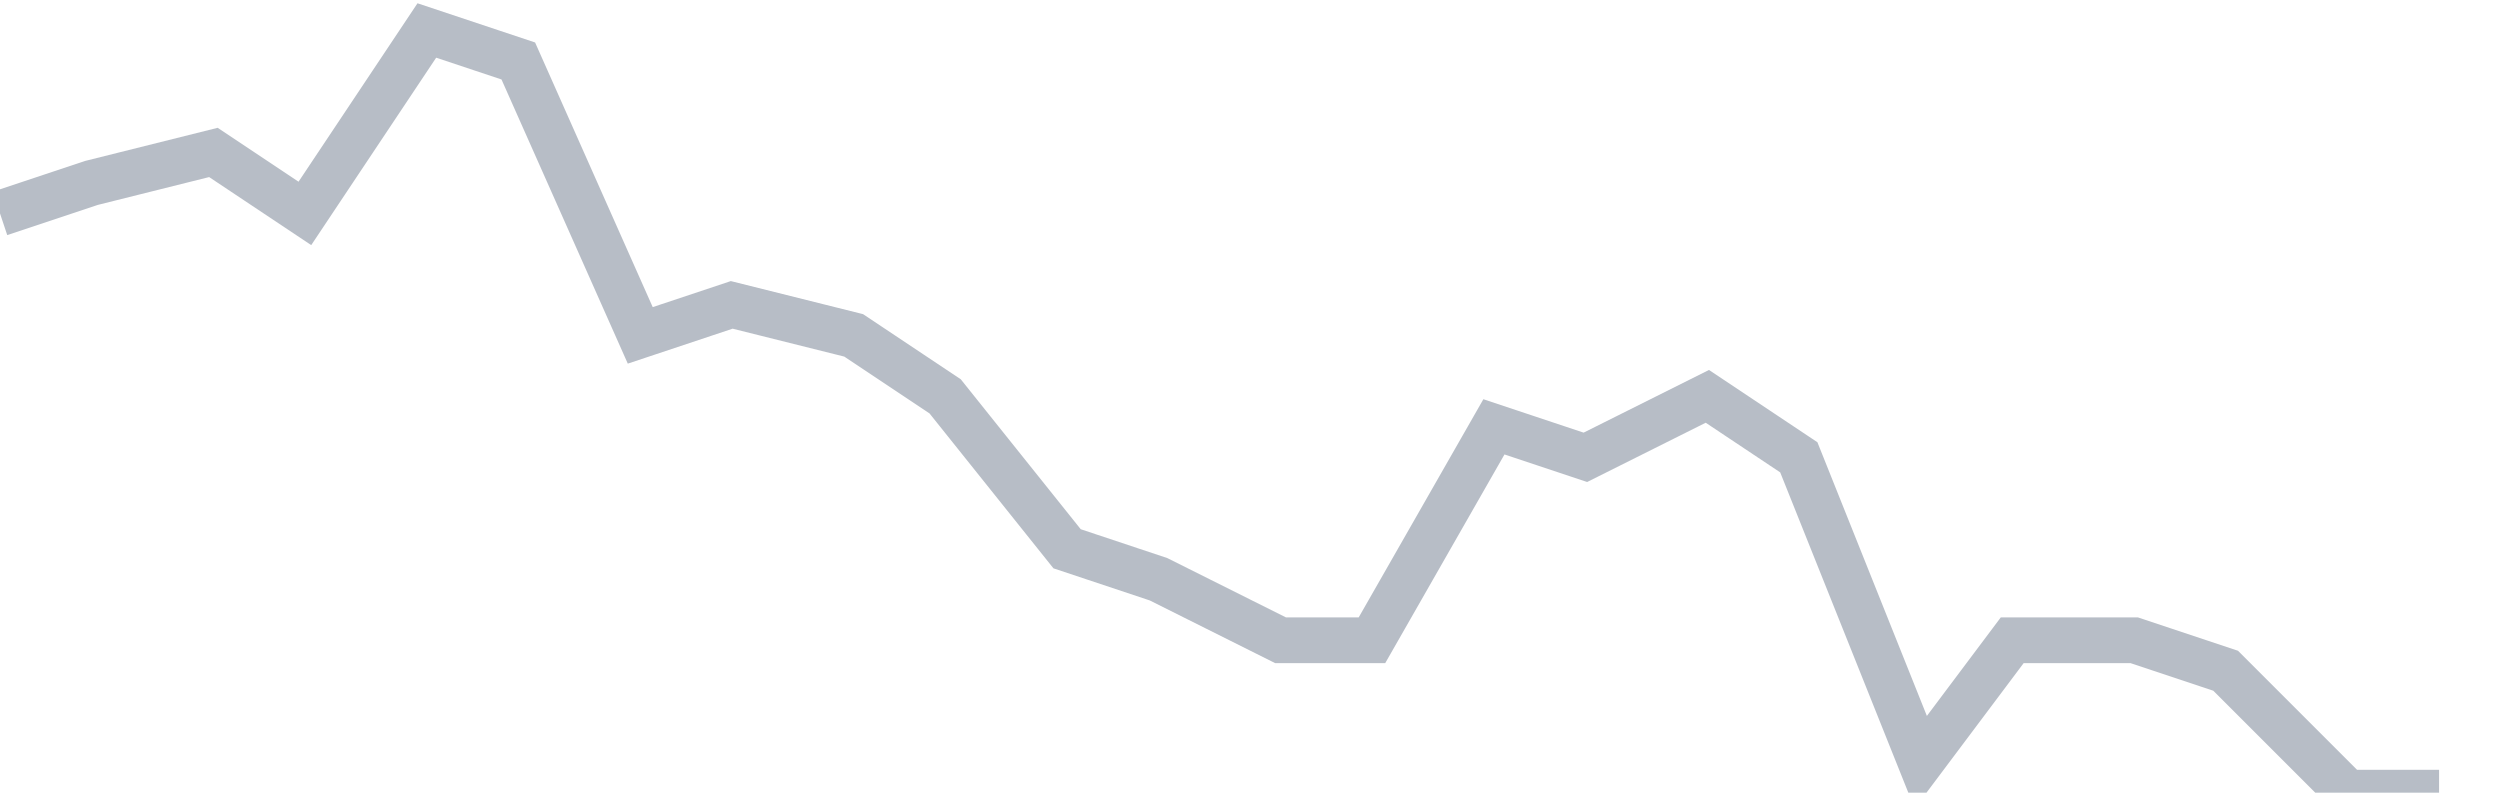
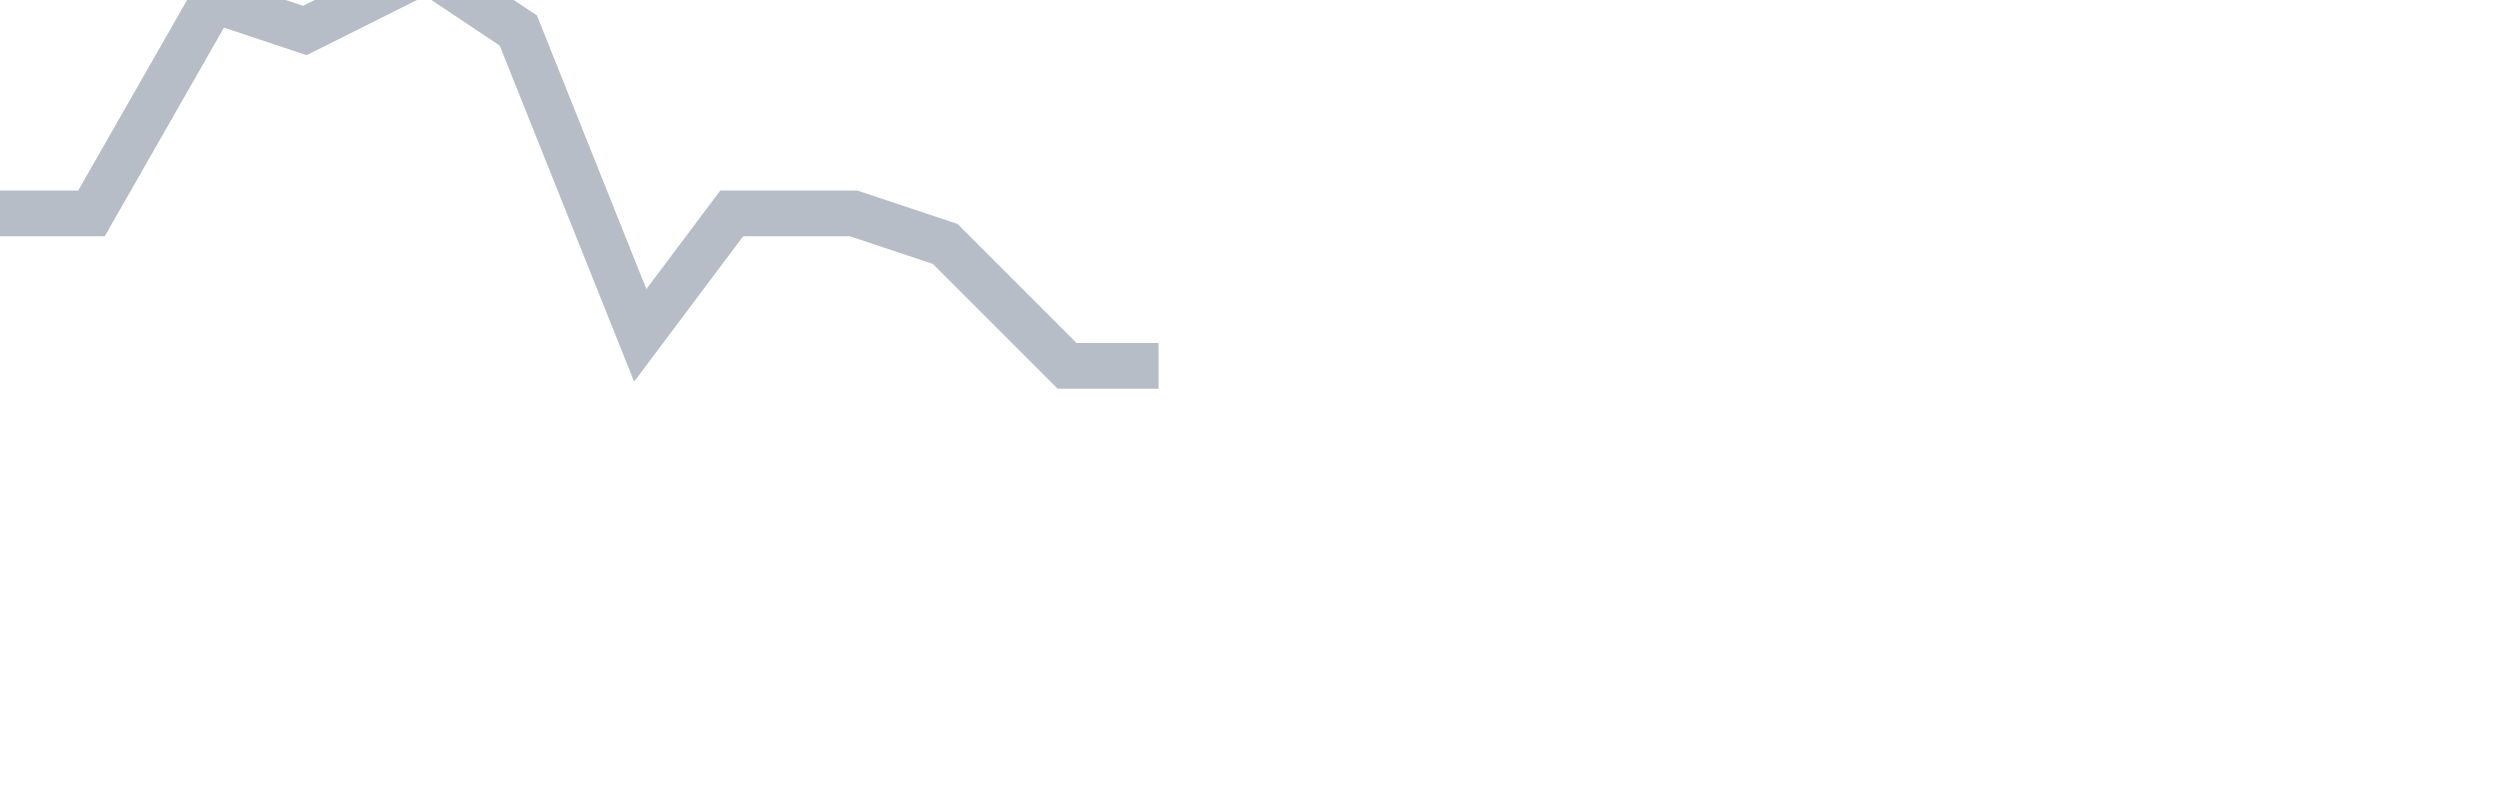
<svg xmlns="http://www.w3.org/2000/svg" width="82" height="26" fill="none">
-   <path d="M0 7l3-1 4-1 3 2 4-6 3 1 4 9 3-1 4 1 3 2 4 5 3 1 4 2h3l4-7 3 1 4-2 3 2 4 10 3-4h4l3 1 4 4h3" stroke="#B7BDC6" stroke-width="1.5" />
+   <path d="M0 7h3l4-7 3 1 4-2 3 2 4 10 3-4h4l3 1 4 4h3" stroke="#B7BDC6" stroke-width="1.5" />
</svg>